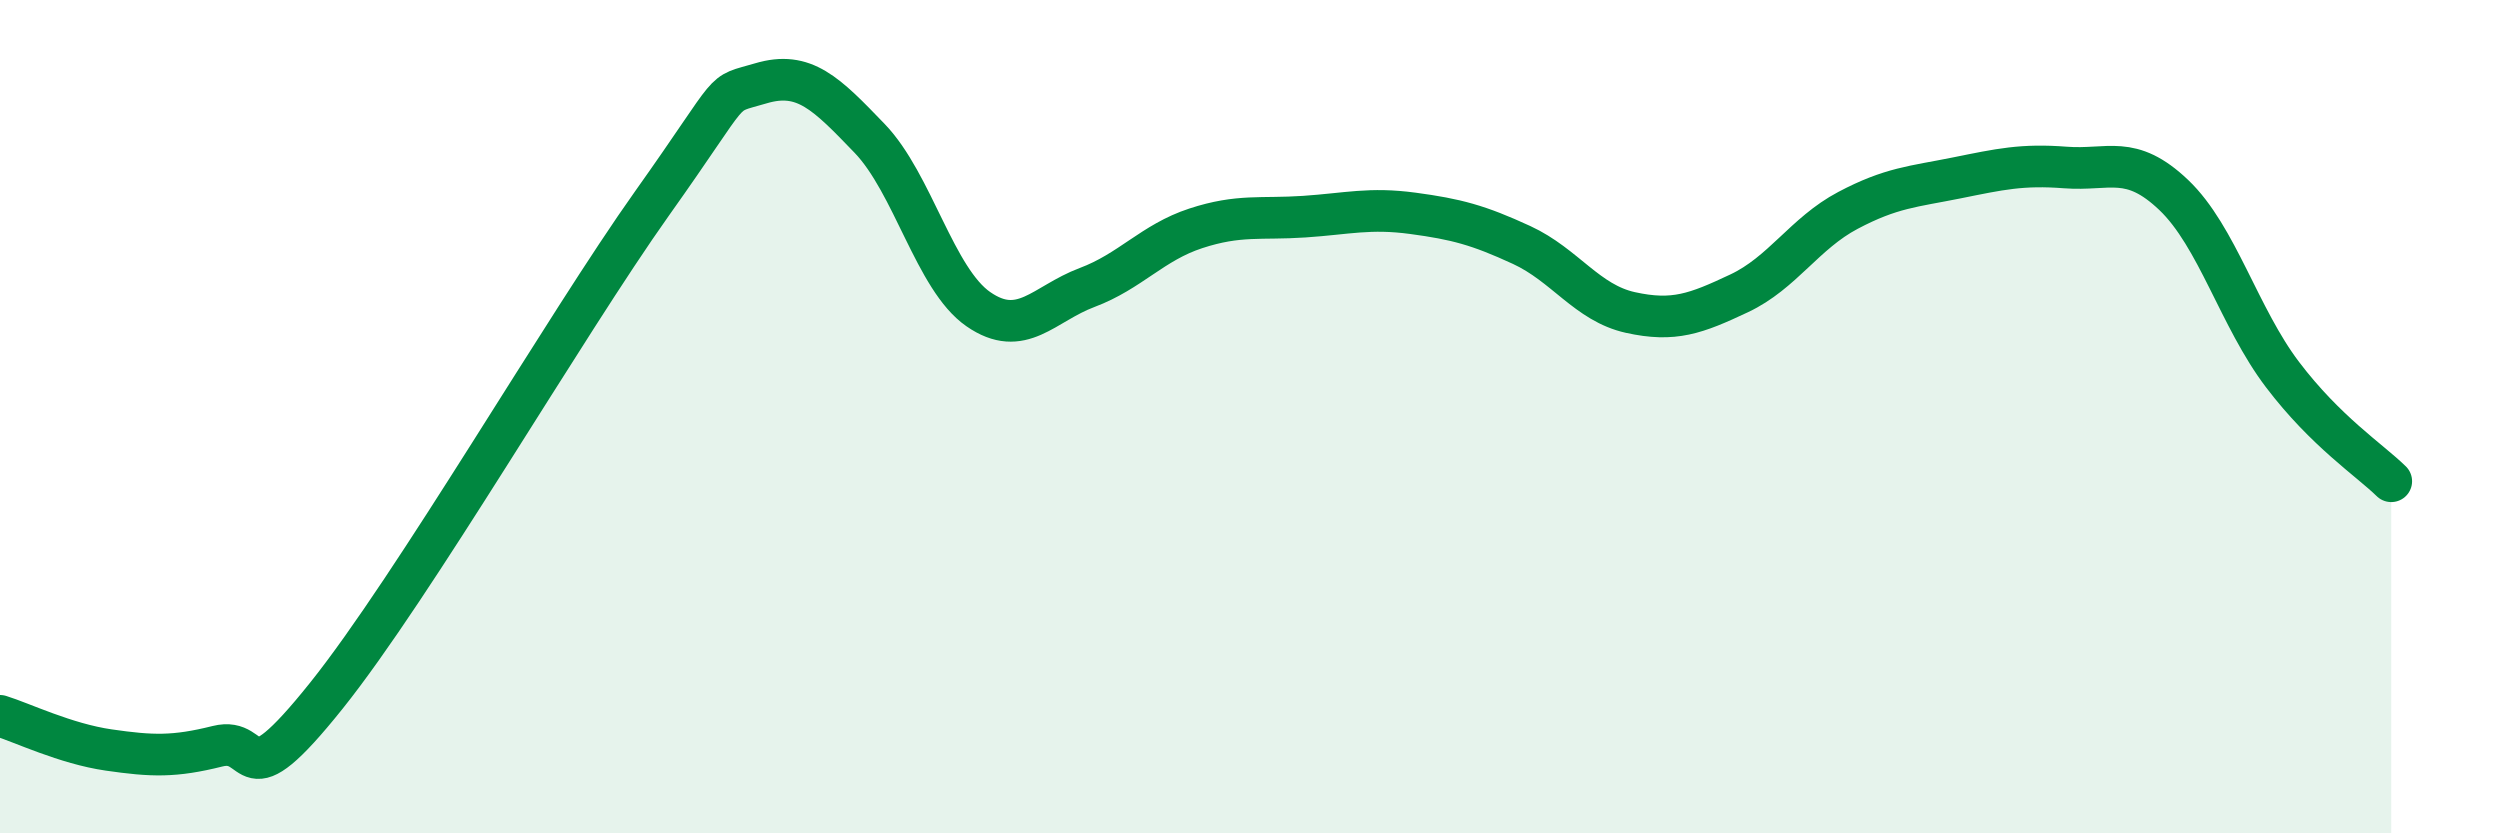
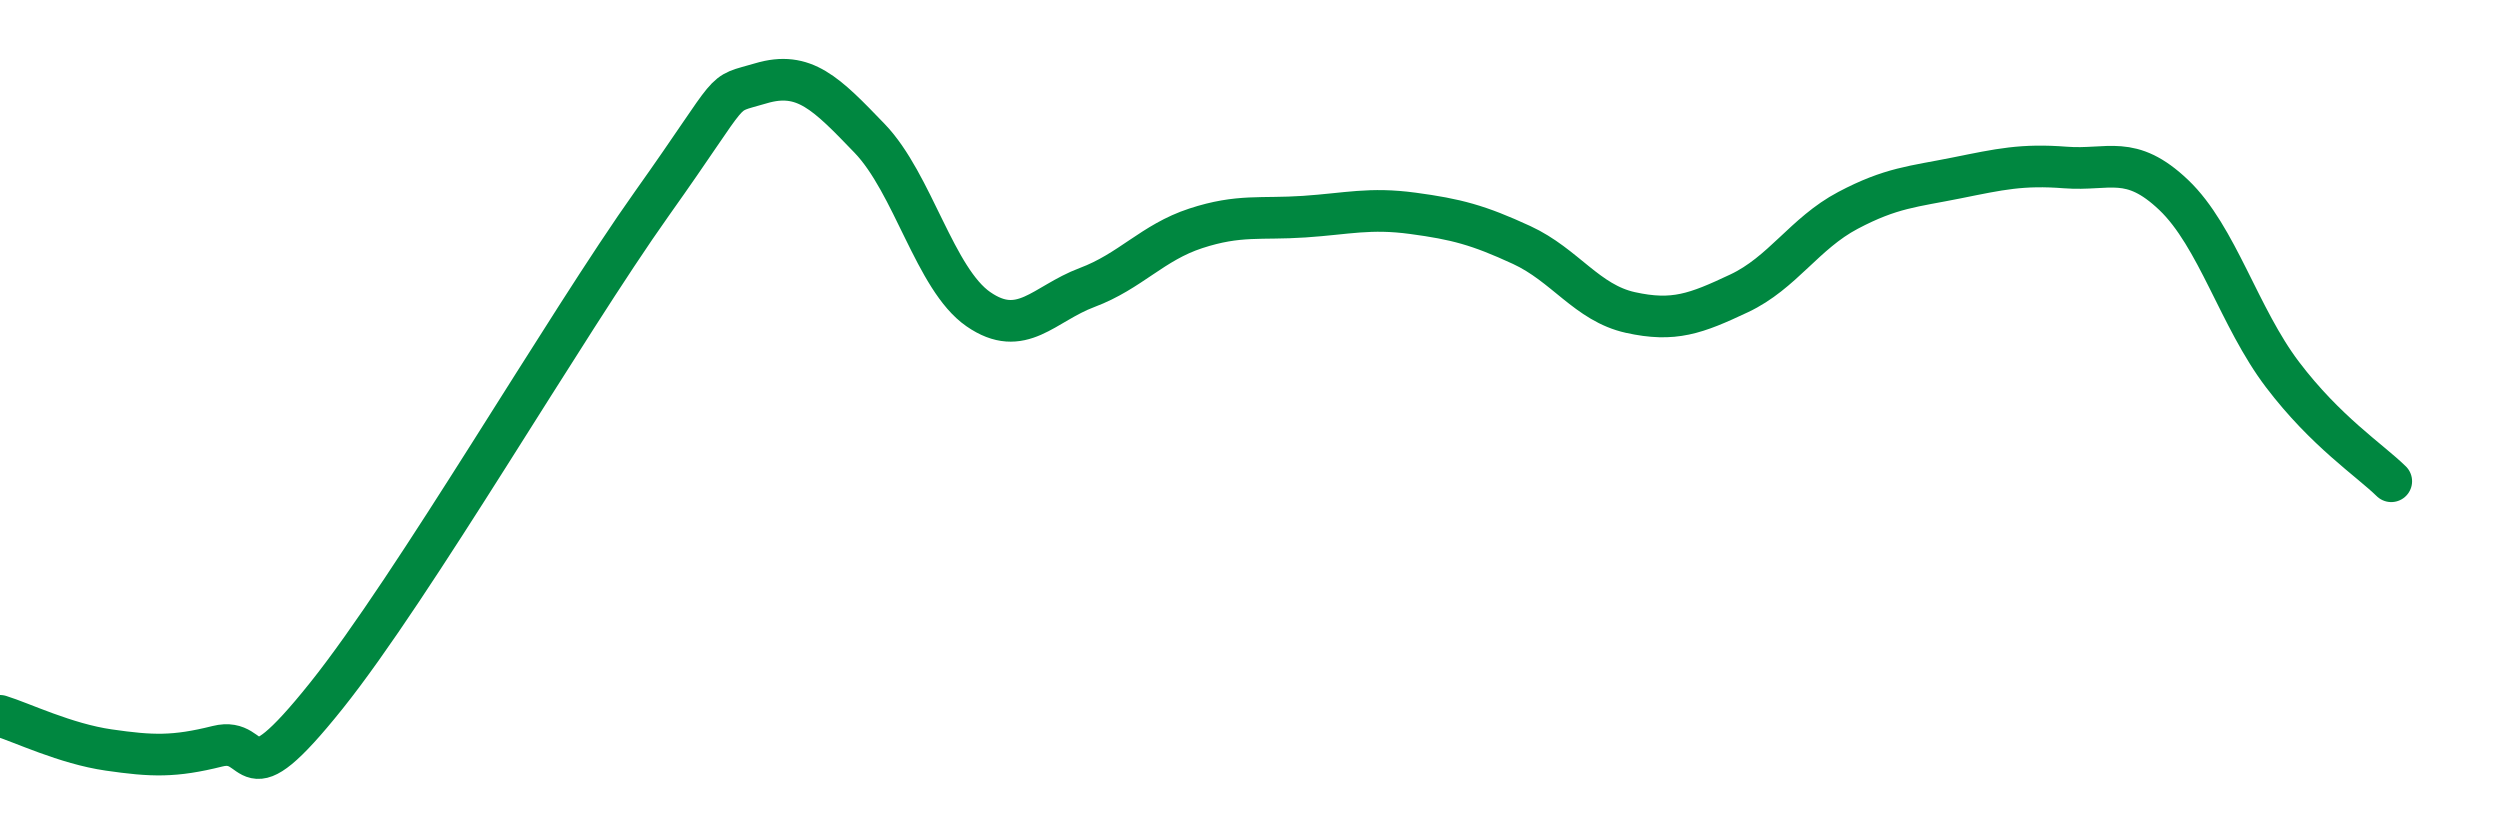
<svg xmlns="http://www.w3.org/2000/svg" width="60" height="20" viewBox="0 0 60 20">
-   <path d="M 0,17.18 C 0.52,17.34 1.57,17.85 2.61,18 C 3.65,18.15 4.18,18.17 5.22,17.91 C 6.26,17.65 5.74,19.31 7.83,16.7 C 9.92,14.09 13.56,7.82 15.65,4.88 C 17.74,1.94 17.22,2.31 18.26,2 C 19.3,1.69 19.83,2.24 20.87,3.32 C 21.91,4.4 22.44,6.7 23.48,7.42 C 24.52,8.14 25.05,7.29 26.09,6.9 C 27.13,6.51 27.66,5.82 28.7,5.48 C 29.74,5.14 30.26,5.27 31.3,5.2 C 32.34,5.13 32.87,4.98 33.91,5.12 C 34.95,5.26 35.48,5.4 36.52,5.88 C 37.56,6.36 38.09,7.27 39.13,7.5 C 40.17,7.73 40.7,7.53 41.74,7.04 C 42.78,6.55 43.31,5.6 44.35,5.05 C 45.39,4.5 45.92,4.48 46.96,4.27 C 48,4.06 48.53,3.94 49.57,4.02 C 50.61,4.1 51.13,3.69 52.17,4.68 C 53.21,5.67 53.74,7.62 54.78,8.99 C 55.82,10.36 56.87,11.04 57.39,11.55L57.39 20L0 20Z" fill="#008740" opacity="0.1" stroke-linecap="round" stroke-linejoin="round" />
  <path d="M 0,17.18 C 0.52,17.34 1.57,17.85 2.61,18 C 3.65,18.15 4.18,18.17 5.22,17.91 C 6.26,17.65 5.74,19.31 7.83,16.7 C 9.92,14.09 13.56,7.82 15.65,4.88 C 17.74,1.94 17.22,2.31 18.26,2 C 19.3,1.69 19.83,2.24 20.87,3.32 C 21.91,4.4 22.44,6.7 23.48,7.42 C 24.52,8.14 25.05,7.29 26.09,6.9 C 27.13,6.51 27.66,5.82 28.7,5.48 C 29.74,5.14 30.26,5.27 31.3,5.2 C 32.34,5.13 32.87,4.98 33.91,5.12 C 34.95,5.26 35.48,5.4 36.52,5.88 C 37.56,6.36 38.09,7.27 39.13,7.5 C 40.17,7.73 40.7,7.53 41.74,7.04 C 42.78,6.55 43.31,5.6 44.35,5.05 C 45.39,4.5 45.92,4.48 46.96,4.27 C 48,4.06 48.53,3.94 49.57,4.02 C 50.61,4.1 51.13,3.69 52.17,4.68 C 53.21,5.67 53.74,7.62 54.78,8.99 C 55.82,10.36 56.87,11.04 57.39,11.55" stroke="#008740" stroke-width="1" fill="none" stroke-linecap="round" stroke-linejoin="round" />
</svg>